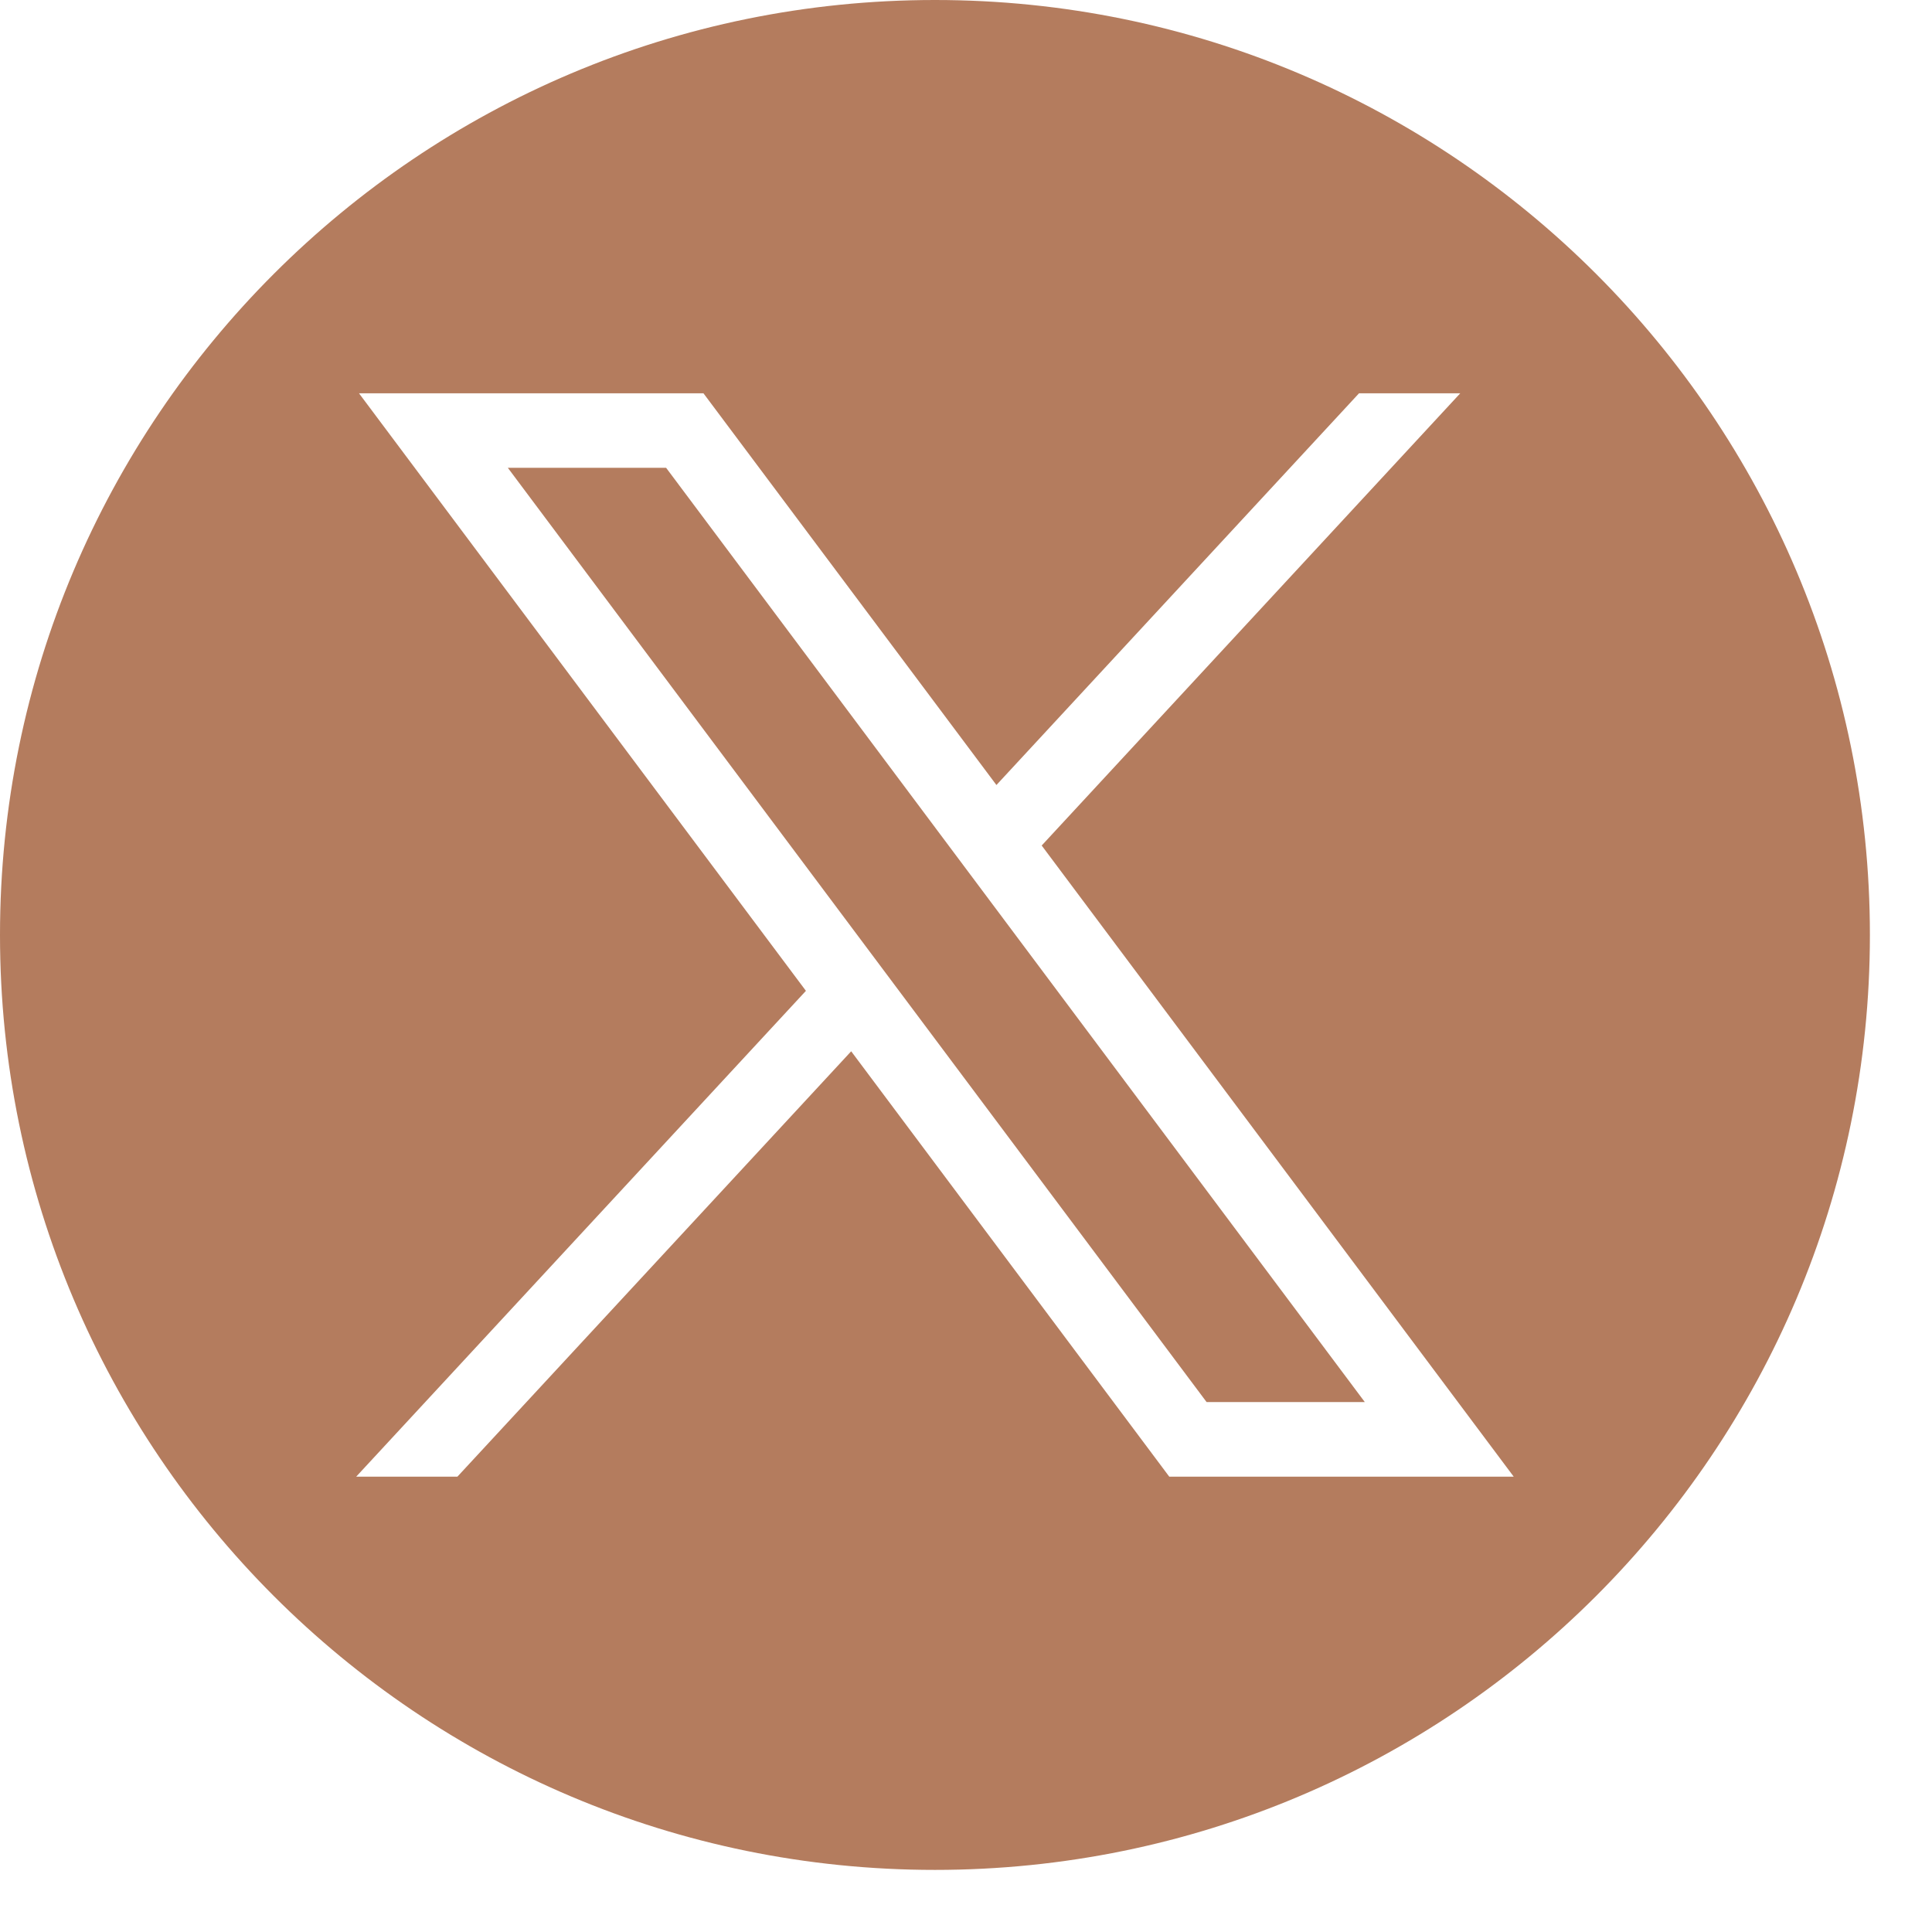
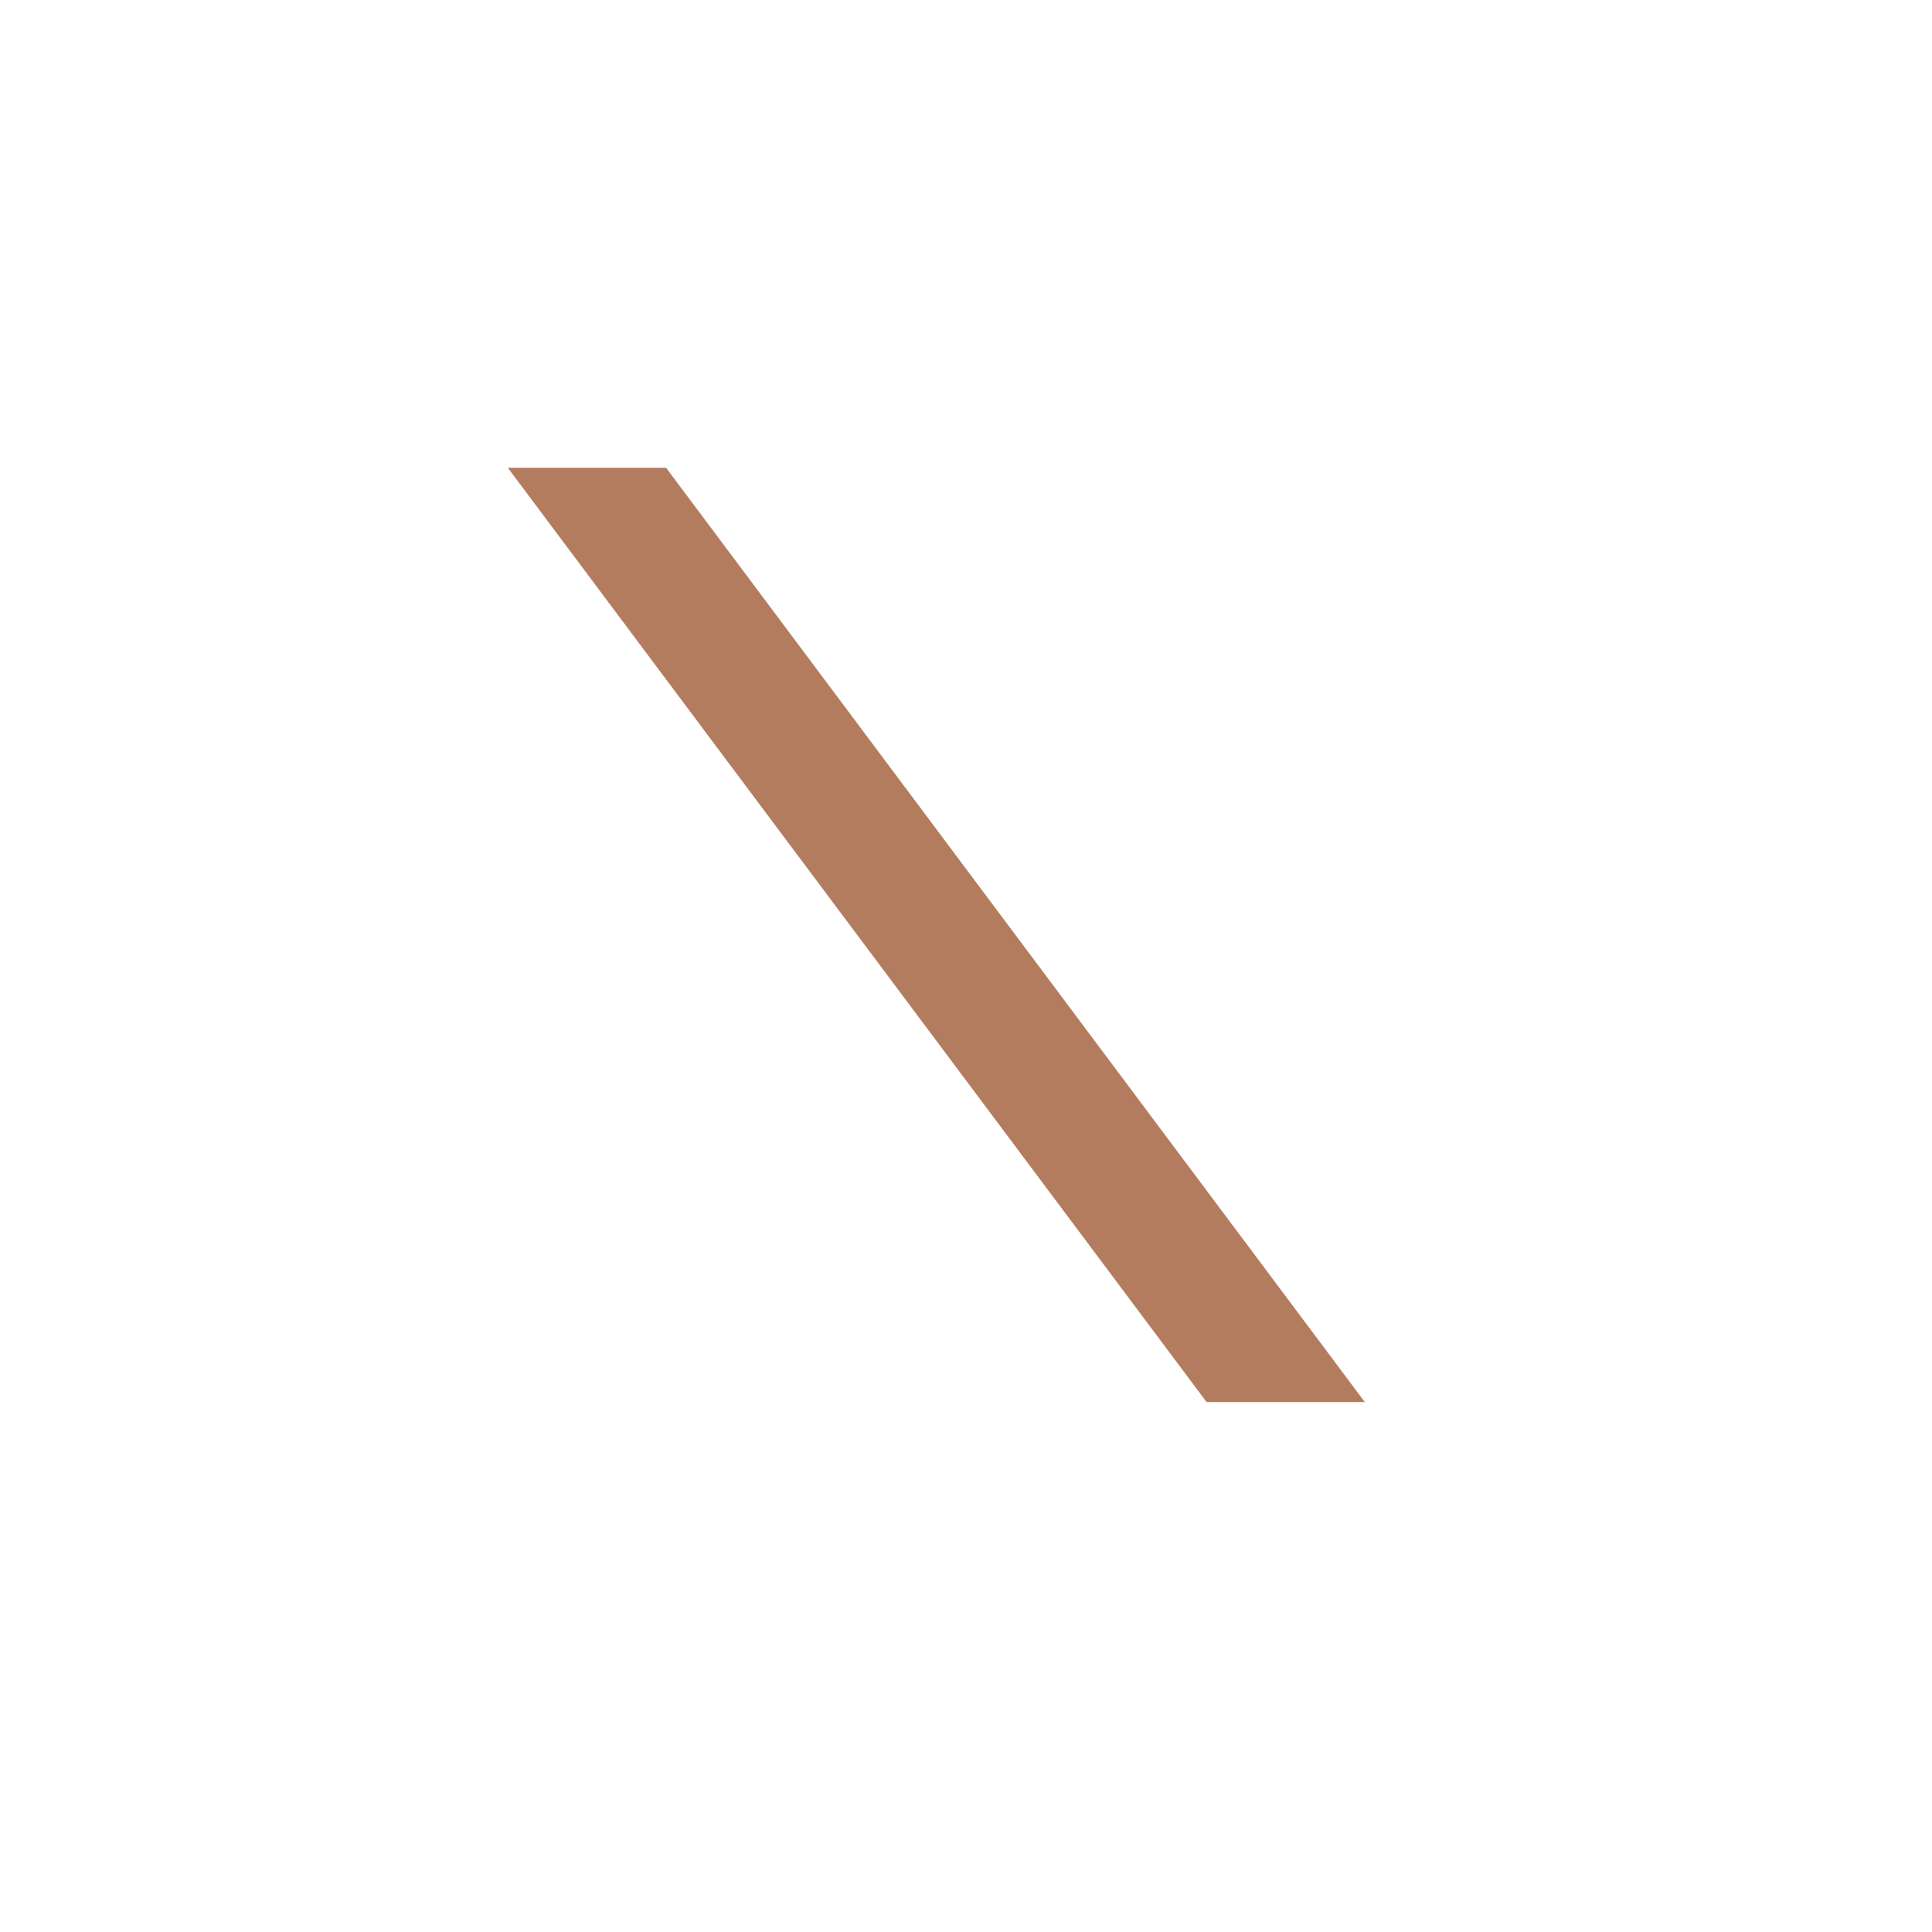
<svg xmlns="http://www.w3.org/2000/svg" width="28" height="28" viewBox="0 0 28 28" fill="none">
  <g clip-path="url(#clip0_56_112405)">
    <path d="M7.36 6.78L17.487 20.32H19.78L9.654 6.78H7.36Z" fill="#B47C5E" />
-     <path d="M13.55 0C6.067 0 0 6.067 0 13.55C0 21.034 6.067 27.1 13.55 27.1C21.034 27.1 27.1 21.033 27.1 13.55C27.1 6.067 21.034 0 13.55 0ZM16.946 21.401L12.336 15.236L6.629 21.401H5.162L11.68 14.36L5.203 5.7H10.195L14.441 11.377L19.696 5.7H21.163L15.097 12.254L21.938 21.401H16.946Z" fill="#B47C5E" />
  </g>
  <defs>
    <clipPath id="clip0_56_112405">
      <rect width="28" height="28" fill="white" />
    </clipPath>
  </defs>
</svg>